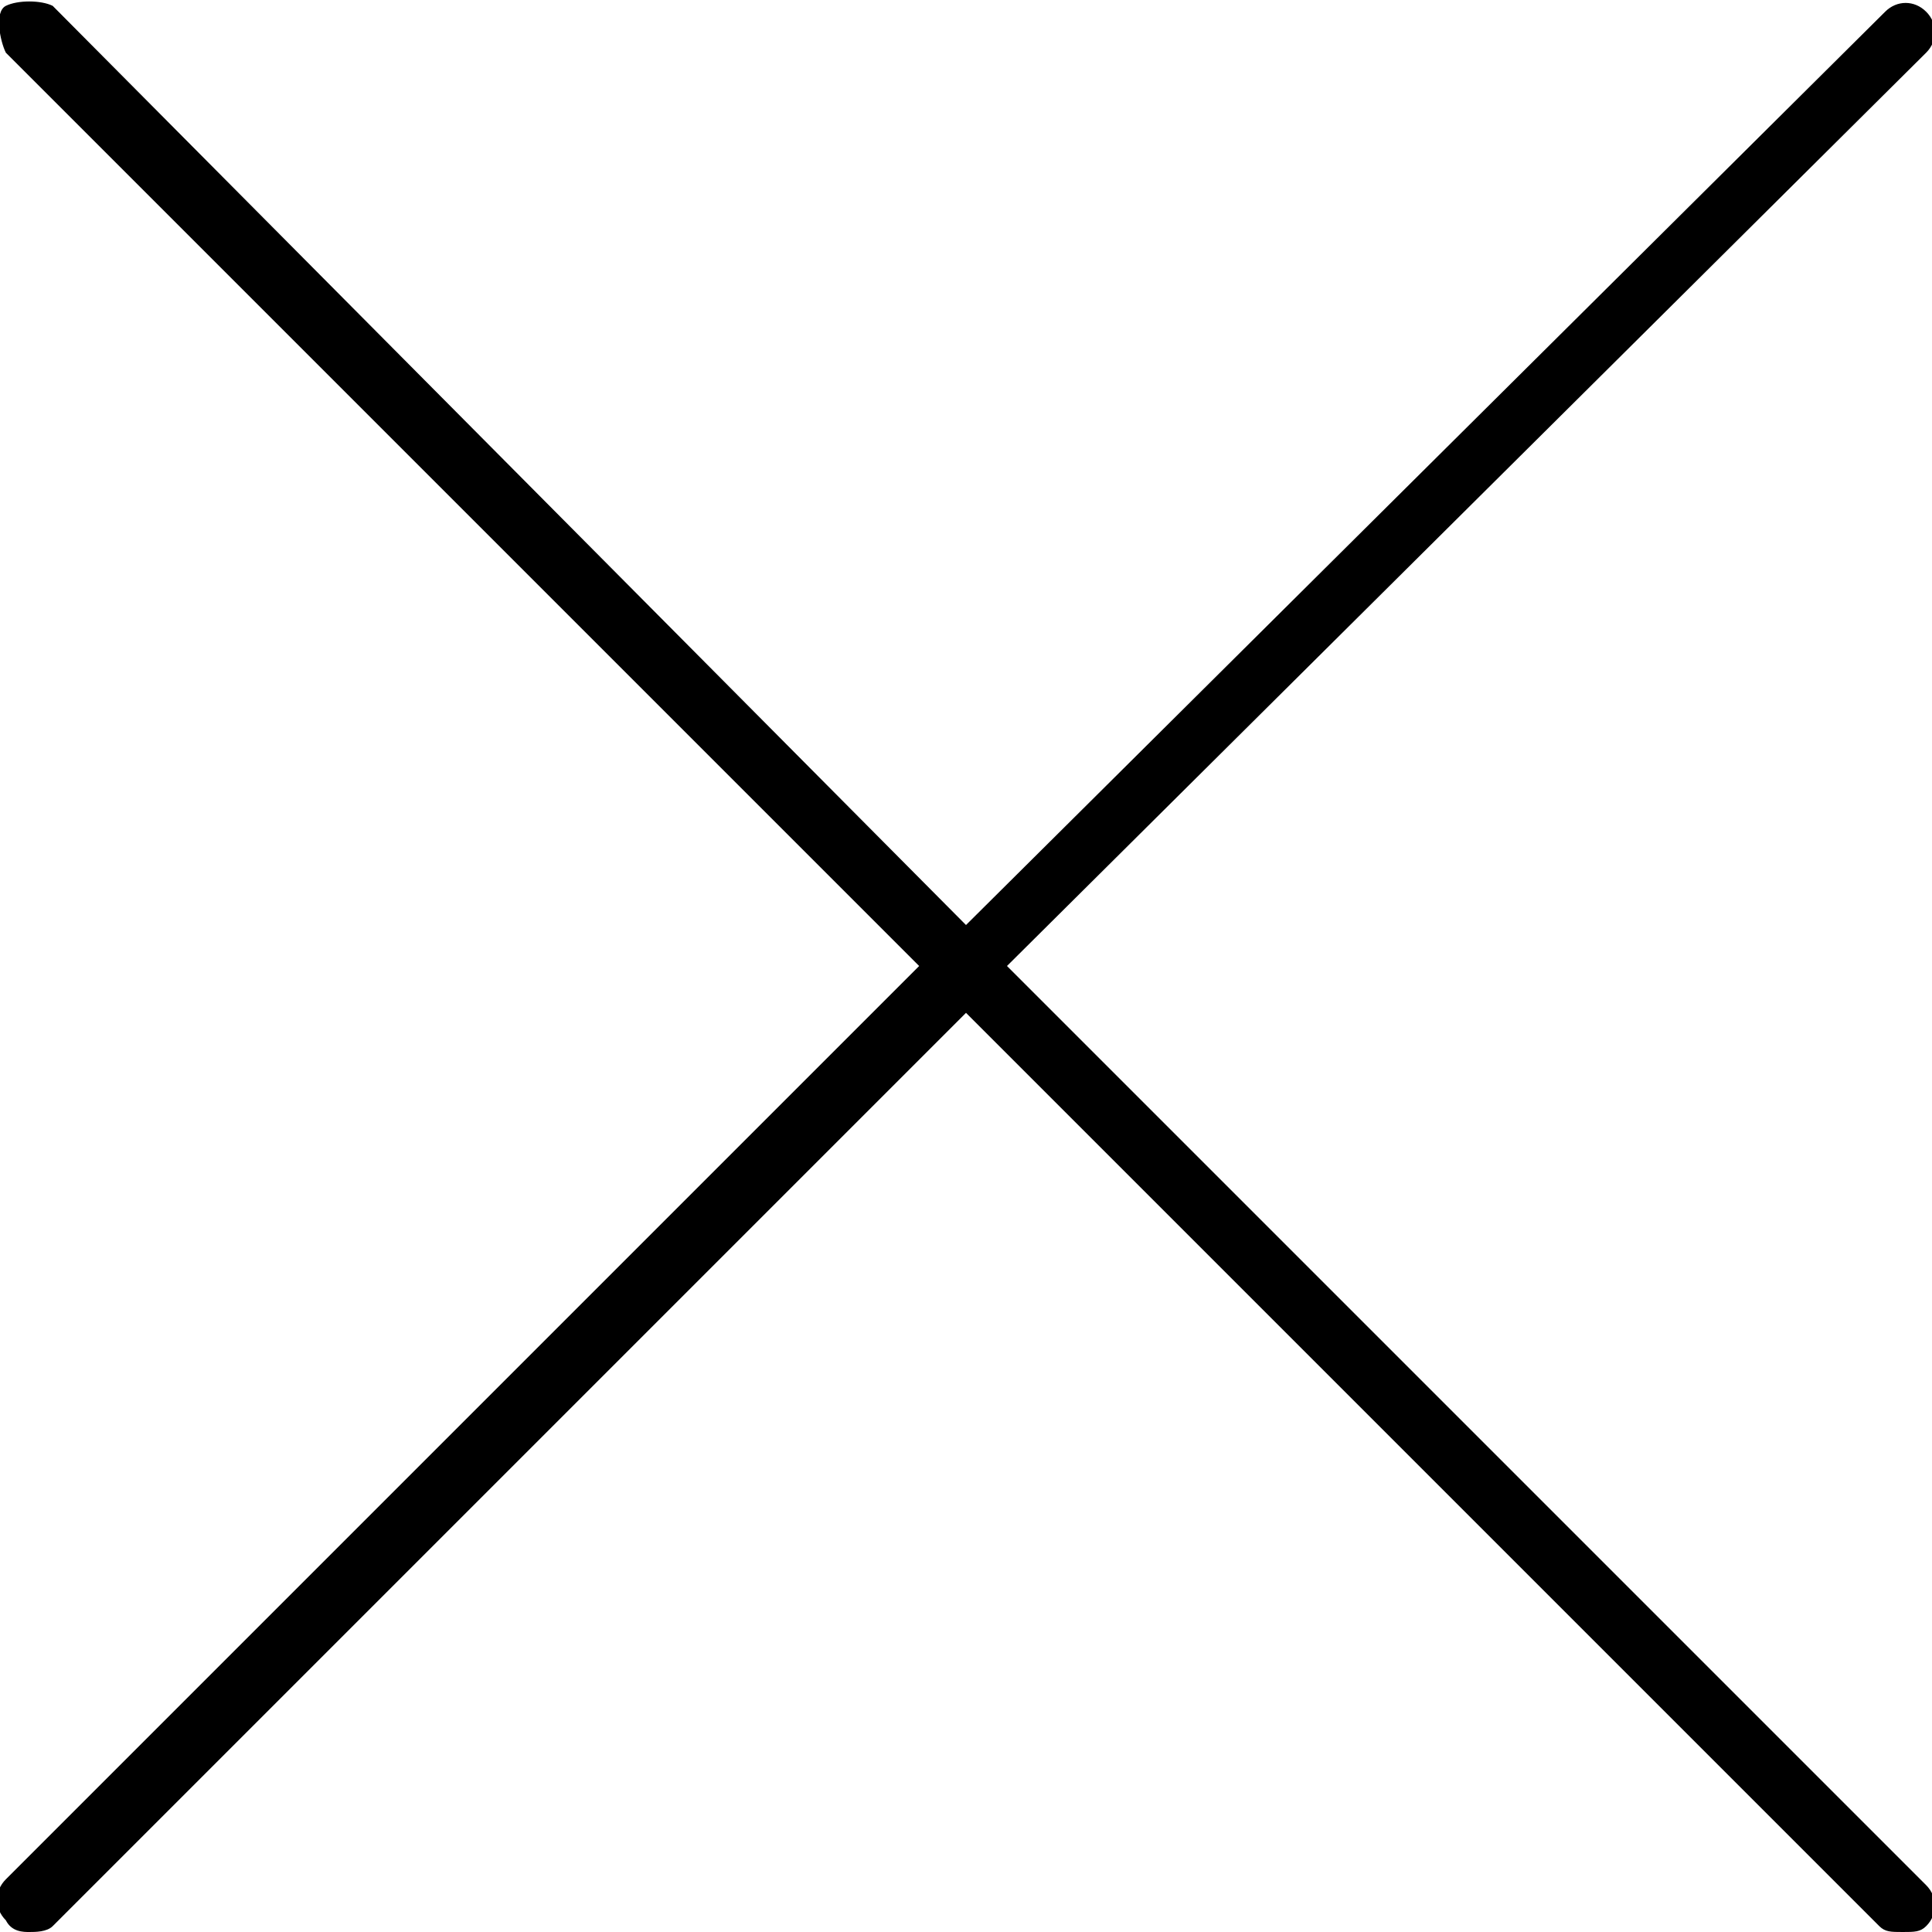
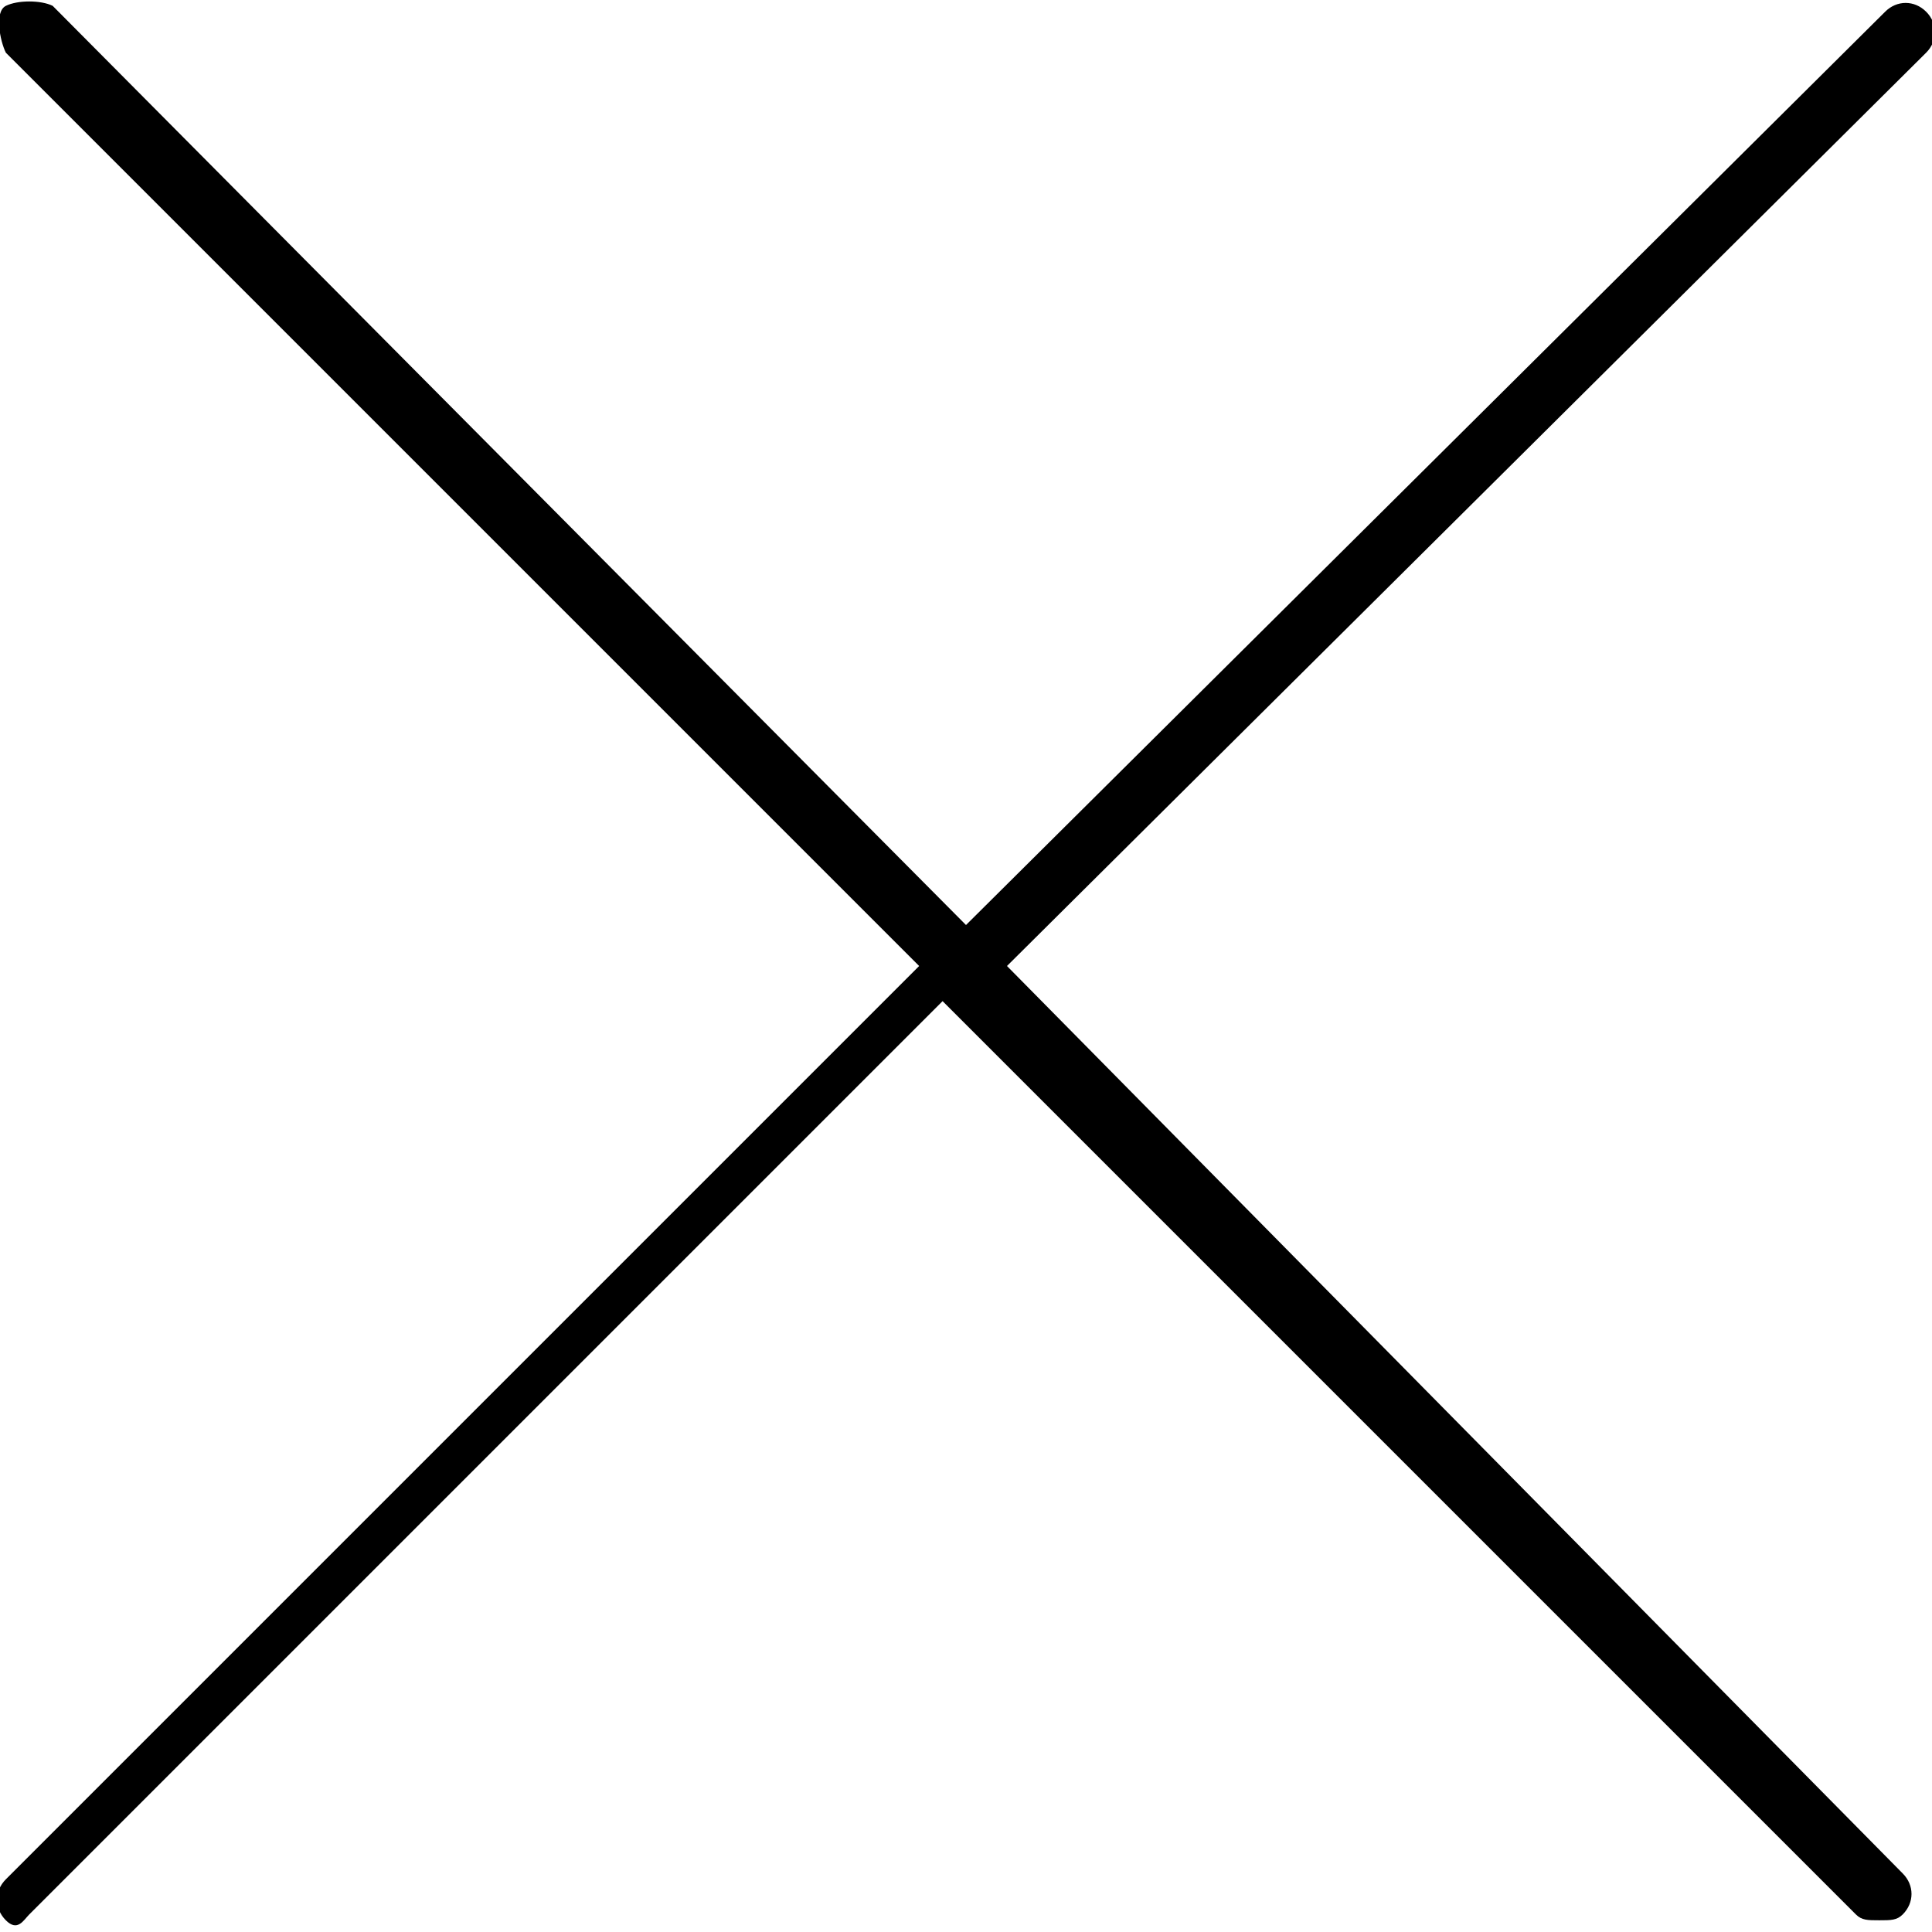
<svg xmlns="http://www.w3.org/2000/svg" version="1.1" x="0px" y="0px" viewBox="0 0 33 33" style="enable-background:new 0 0 33 33;" xml:space="preserve">
  <style type="text/css">
	.st0{fill:#B3B3B3;}
	.st1{fill:none;stroke:#000000;stroke-miterlimit:10;}
	.st2{fill:none;stroke:#000000;stroke-linecap:round;stroke-miterlimit:10;}
	.st3{fill-rule:evenodd;clip-rule:evenodd;fill:none;stroke:#000000;stroke-miterlimit:10;}
	.st4{fill-rule:evenodd;clip-rule:evenodd;stroke:#000000;stroke-miterlimit:10;}
	.st5{fill-rule:evenodd;clip-rule:evenodd;stroke:#000000;stroke-width:0.75;stroke-miterlimit:10;}
	.st6{fill:none;stroke:#000000;stroke-linecap:round;stroke-linejoin:round;stroke-miterlimit:10;}
	.st7{stroke:#000000;stroke-linecap:round;stroke-linejoin:round;stroke-miterlimit:10;}
	.st8{stroke:#000000;stroke-width:0.75;stroke-linecap:round;stroke-linejoin:round;stroke-miterlimit:10;}
	.st9{fill:#FFFFFF;stroke:#000000;stroke-linecap:round;stroke-linejoin:round;stroke-miterlimit:10;}
	.st10{stroke:#000000;stroke-linecap:round;stroke-miterlimit:10;}
	.st11{fill:none;stroke:#FFFFFF;stroke-linecap:round;stroke-miterlimit:10;}
	.st12{stroke:#000000;stroke-miterlimit:10;}
	.st13{fill:none;stroke:#FFFFFF;stroke-linecap:round;stroke-linejoin:round;stroke-miterlimit:10;}
	.st14{fill:#FFFFFF;}
	.st15{fill:none;stroke:#000000;stroke-linejoin:round;stroke-miterlimit:10;}
	.st16{fill:none;stroke:#000000;stroke-width:0.75;stroke-linecap:round;stroke-linejoin:round;stroke-miterlimit:10;}
	.st17{fill:none;stroke:#000000;stroke-width:0.75;stroke-linecap:round;stroke-miterlimit:10;}
	.st18{fill:#FFFFFF;stroke:#000000;stroke-width:0.75;stroke-linecap:round;stroke-linejoin:round;stroke-miterlimit:10;}
	.st19{fill:none;stroke:#000000;}
	.st20{stroke:#000000;stroke-width:0.5;stroke-miterlimit:10;}
	.st21{fill:#FFFFFF;stroke:#FFFFFF;stroke-linecap:round;stroke-miterlimit:10;}
	.st22{fill-rule:evenodd;clip-rule:evenodd;}
</style>
  <g id="Layer_1">
-     <path d="M17.2,16.5L32.9,0.9c0.2-0.2,0.2-0.5,0-0.7s-0.5-0.2-0.7,0L16.5,15.8L0.9,0.1C0.7,0,0.3,0,0.1,0.1S0,0.7,0.1,0.9l15.6,15.6   L0.1,32.1c-0.2,0.2-0.2,0.5,0,0.7C0.2,33,0.4,33,0.5,33s0.3,0,0.4-0.1l15.6-15.6l15.6,15.6c0.1,0.1,0.2,0.1,0.4,0.1s0.3,0,0.4-0.1   c0.2-0.2,0.2-0.5,0-0.7L17.2,16.5z" />
+     <path d="M17.2,16.5L32.9,0.9c0.2-0.2,0.2-0.5,0-0.7s-0.5-0.2-0.7,0L16.5,15.8L0.9,0.1C0.7,0,0.3,0,0.1,0.1S0,0.7,0.1,0.9l15.6,15.6   L0.1,32.1c-0.2,0.2-0.2,0.5,0,0.7s0.3,0,0.4-0.1l15.6-15.6l15.6,15.6c0.1,0.1,0.2,0.1,0.4,0.1s0.3,0,0.4-0.1   c0.2-0.2,0.2-0.5,0-0.7L17.2,16.5z" />
  </g>
  <g id="labels">
</g>
</svg>